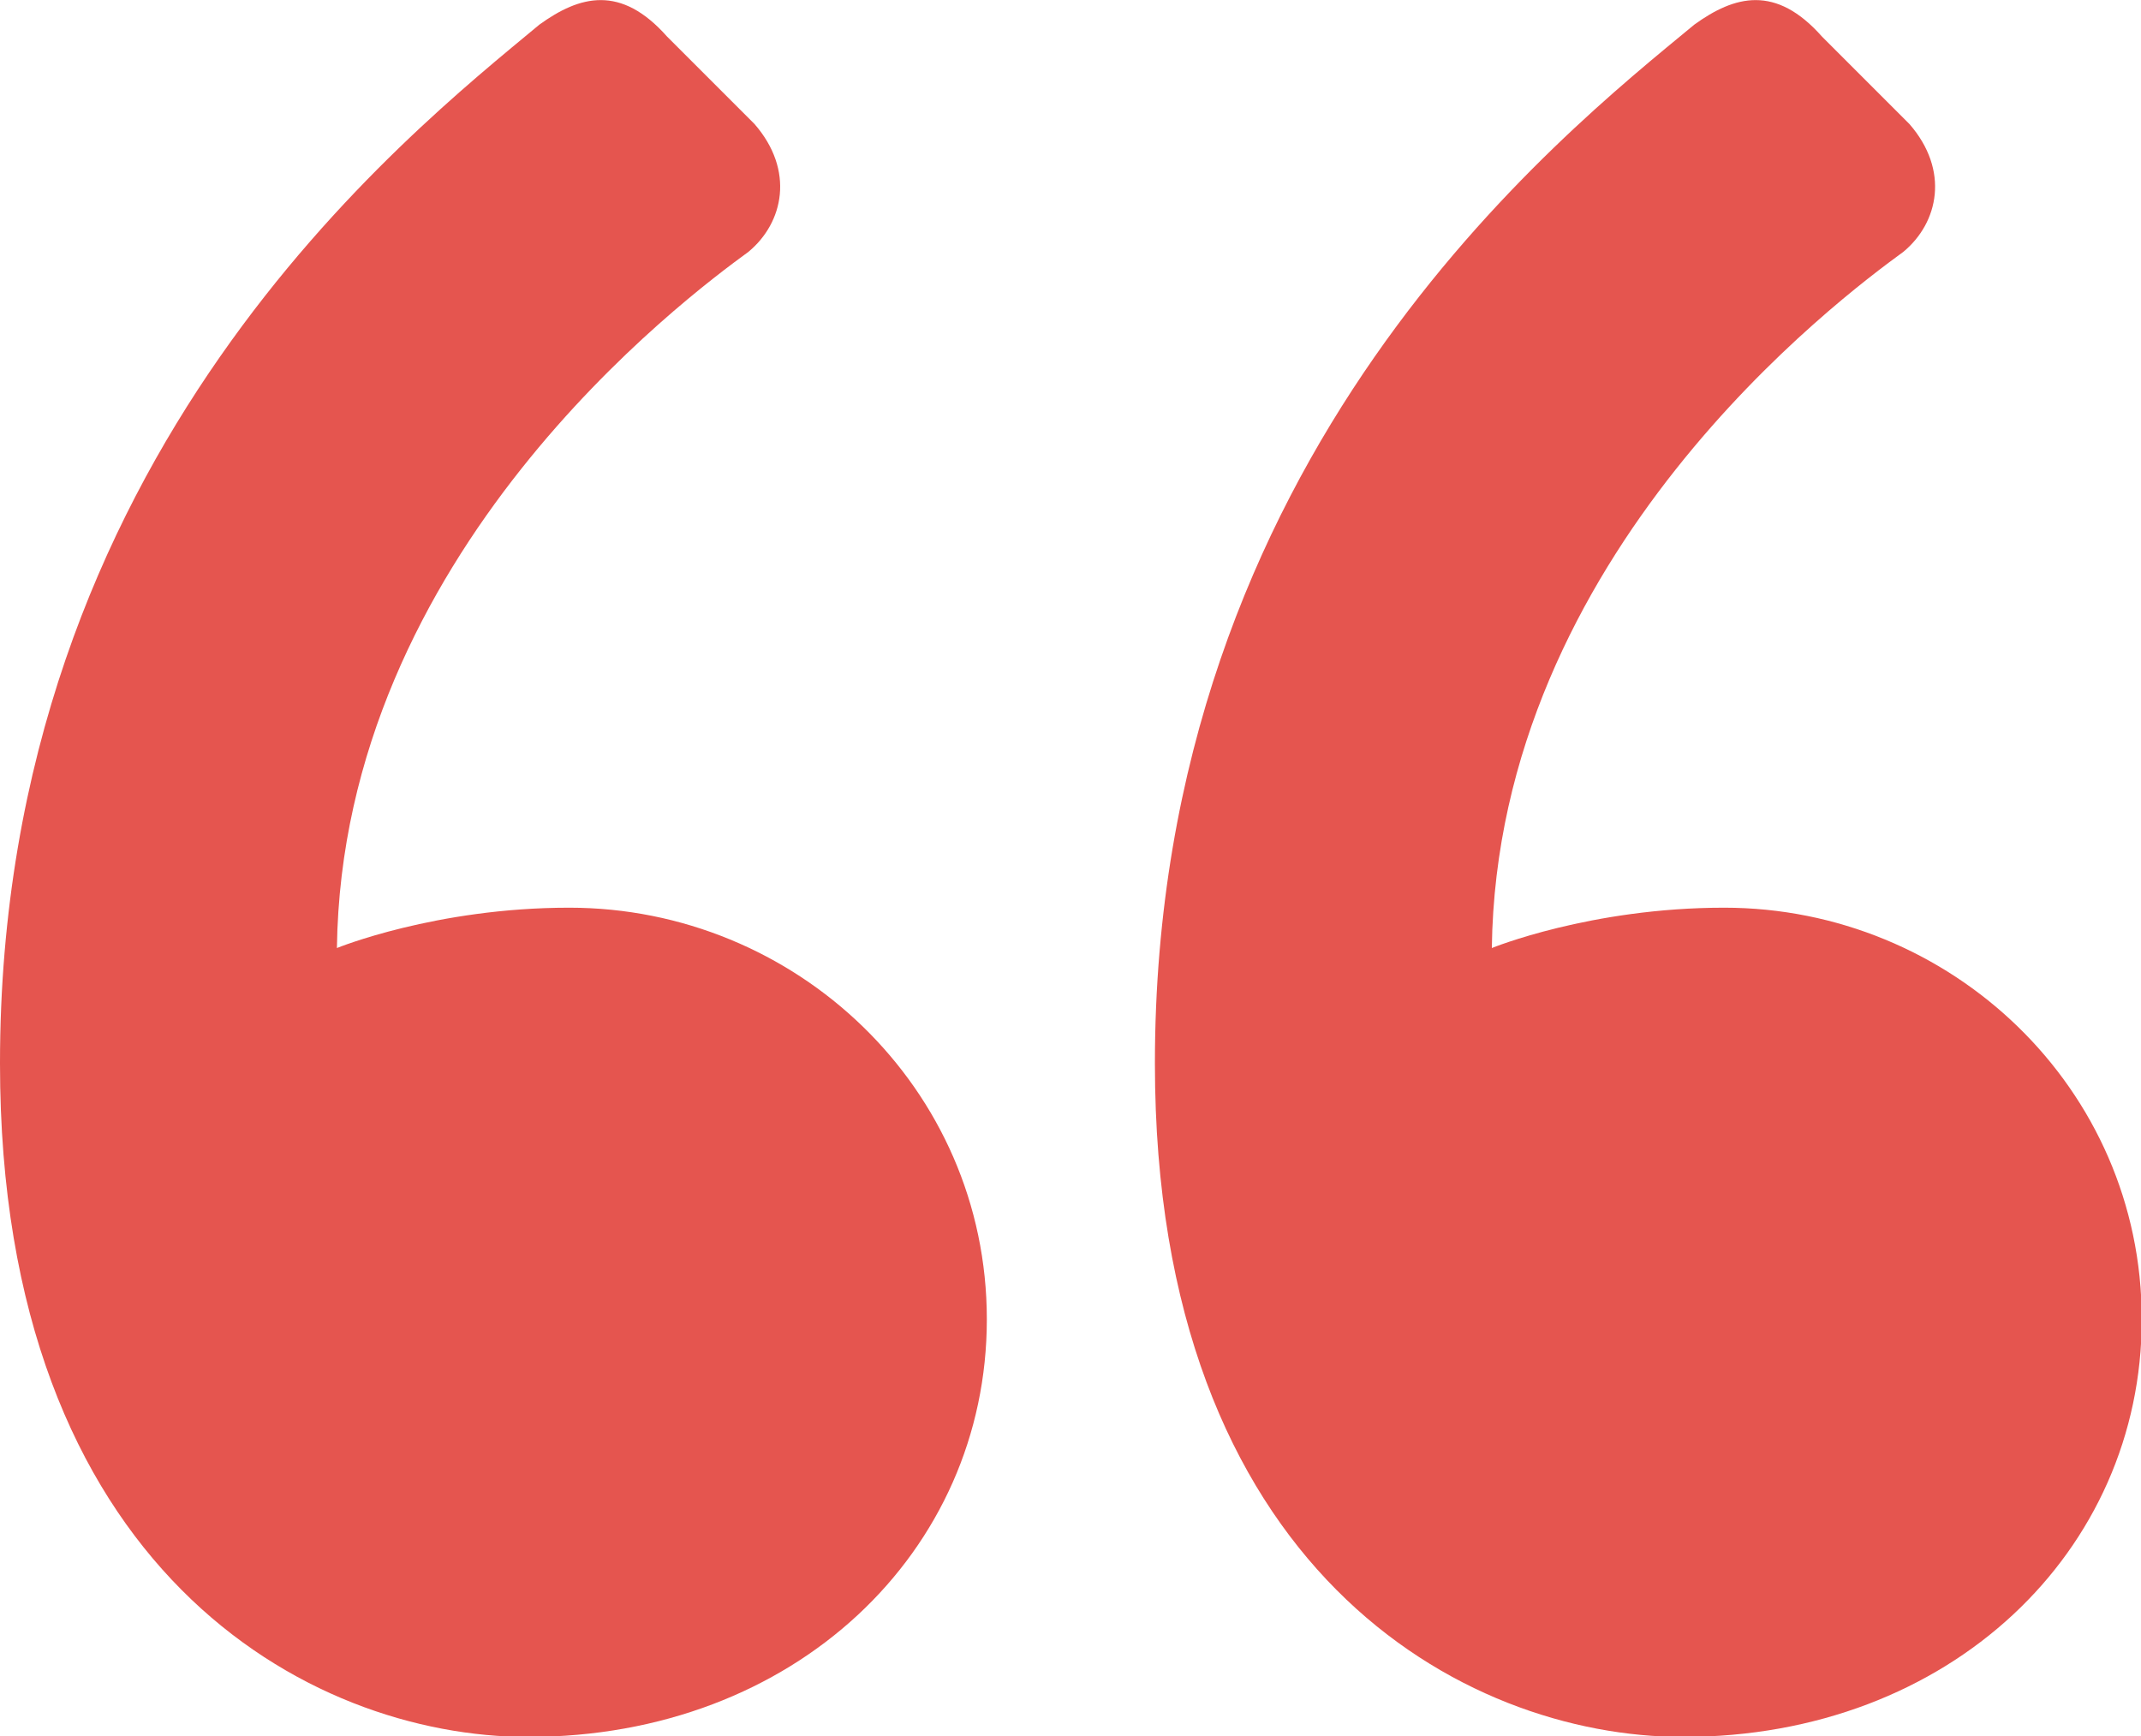
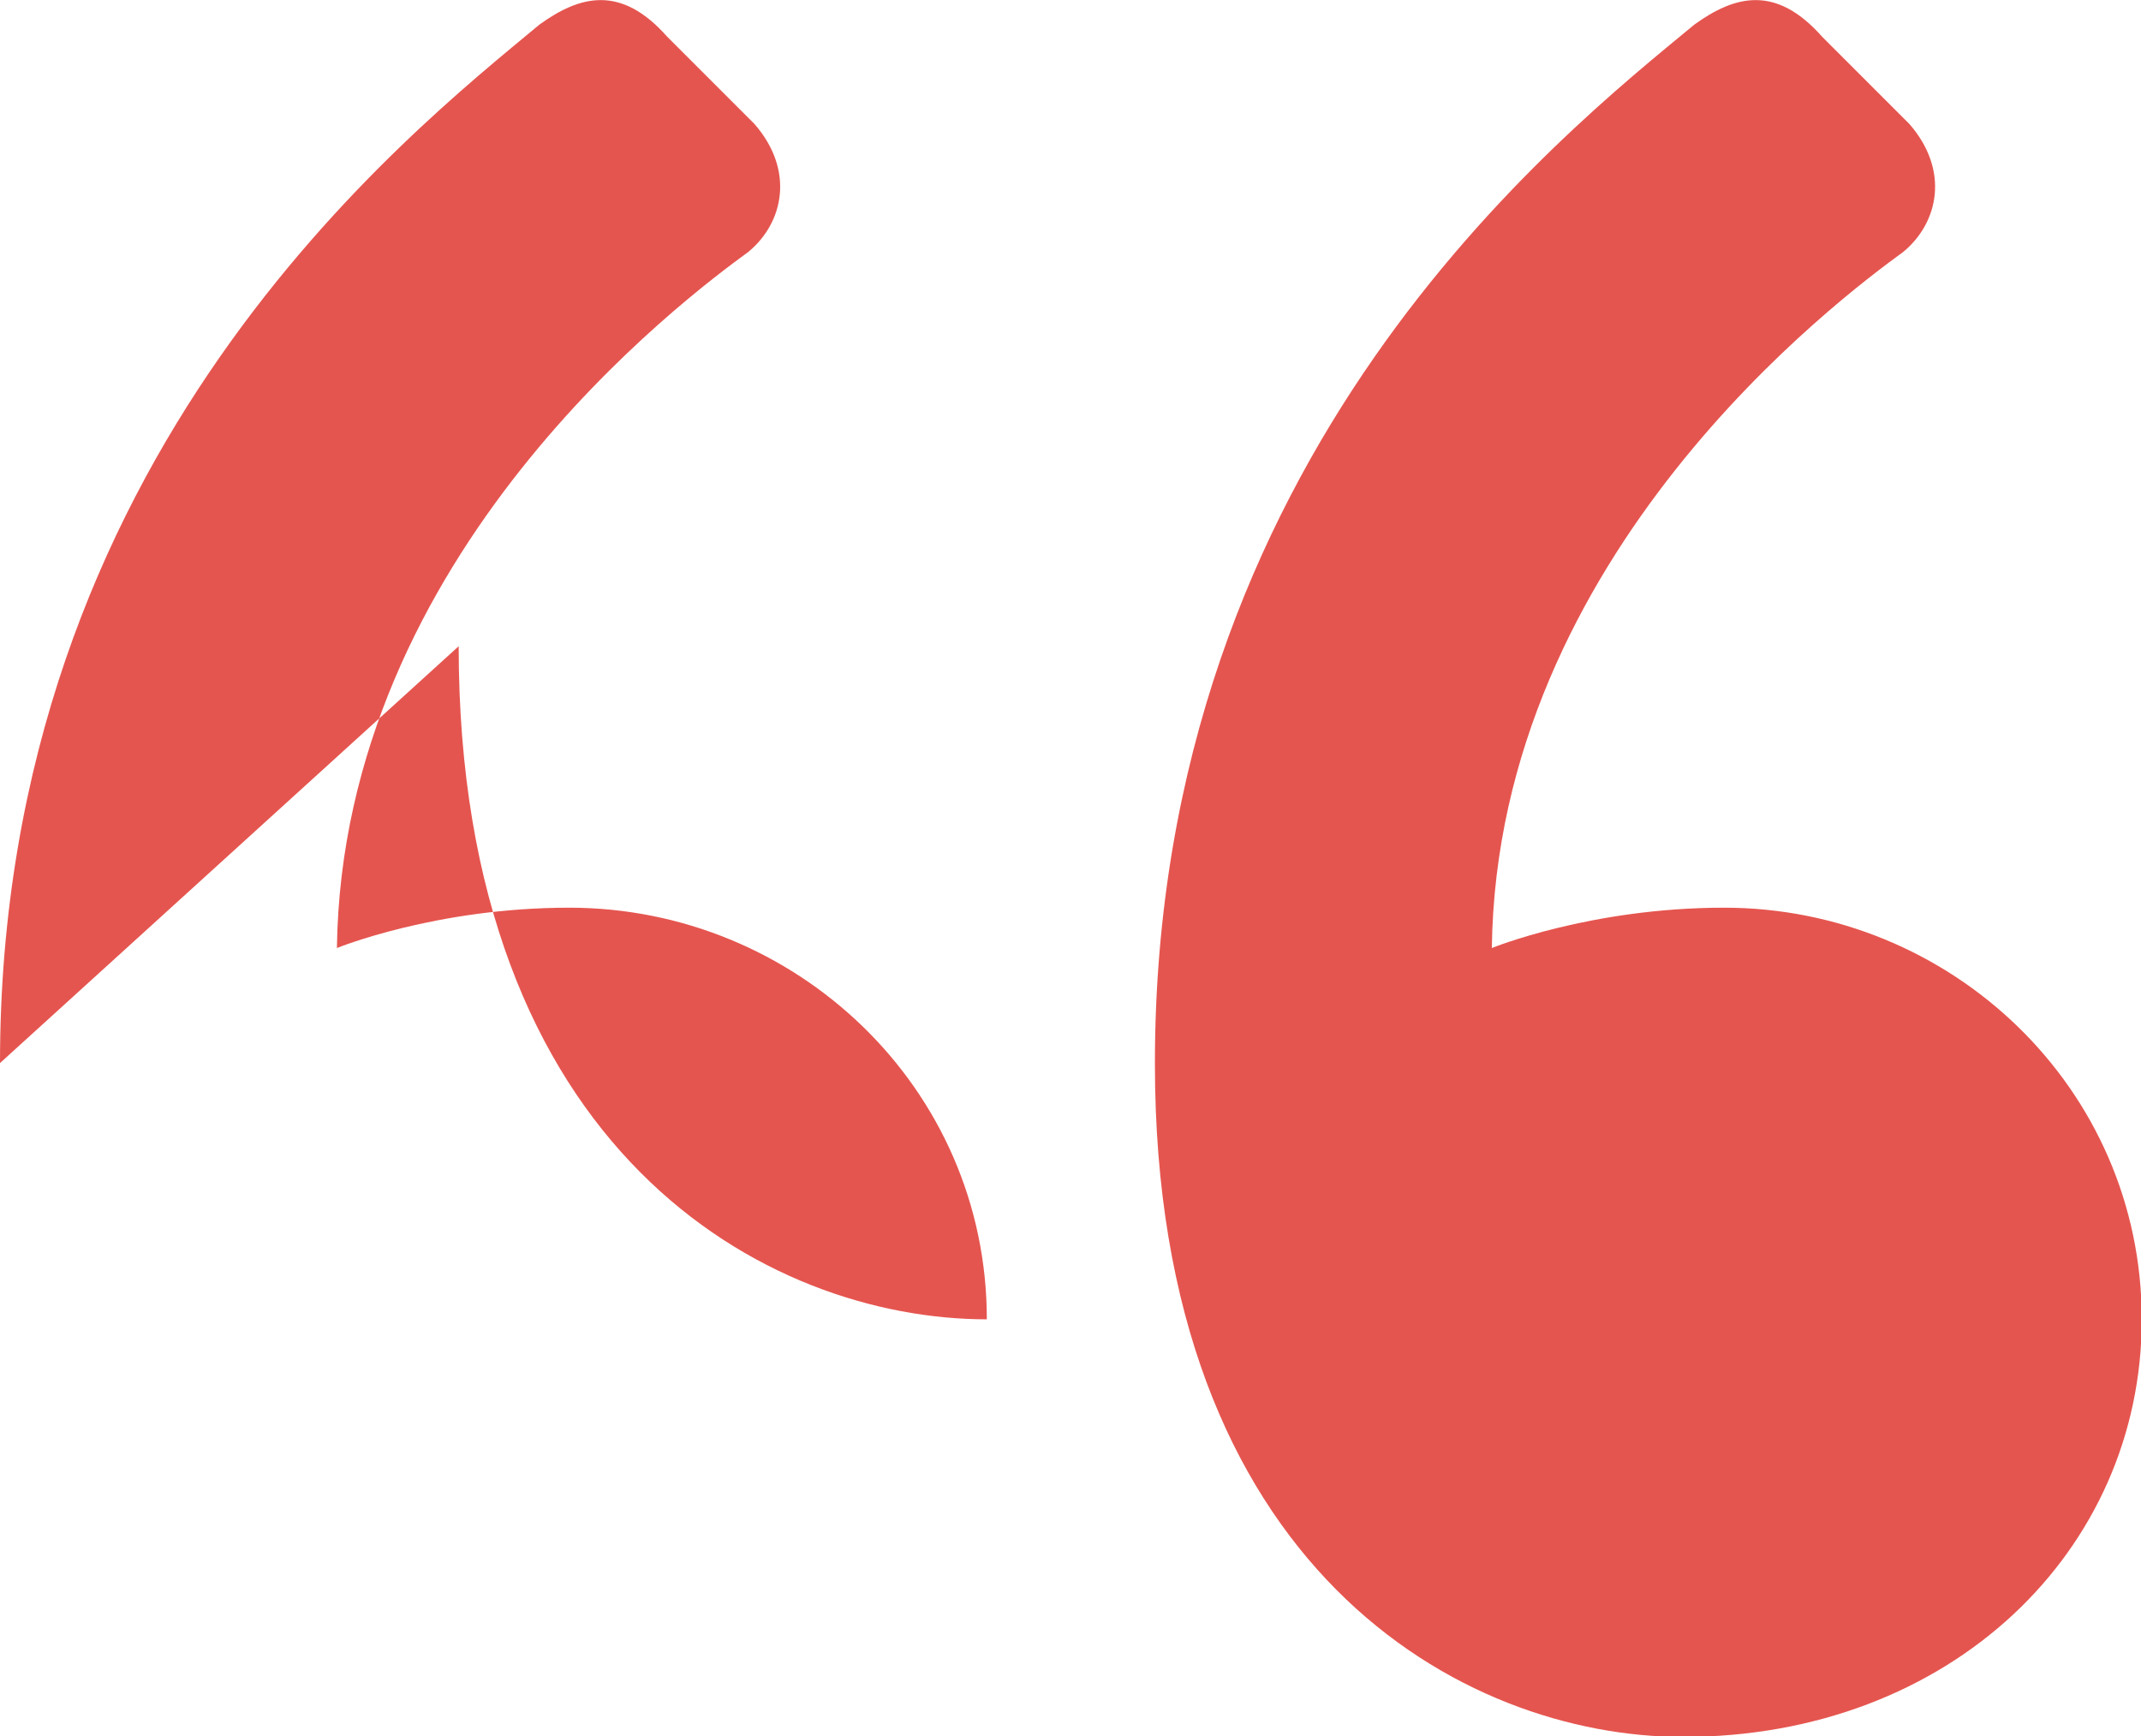
<svg xmlns="http://www.w3.org/2000/svg" id="Layer_2" data-name="Layer 2" viewBox="0 0 28.66 23.24">
  <defs>
    <style>
      .cls-1 {
        fill: #e5554f;
      }
    </style>
  </defs>
  <g id="Outline_Expand" data-name="Outline Expand">
-     <path class="cls-1" d="M0,14.23C0,6.08,5.44,1.81,7.22.33c.54-.39,1.09-.54,1.71.16l1.17,1.17c.54.62.39,1.32-.08,1.71-.85.62-5.44,4.04-5.51,9.32,0,0,1.32-.54,3.11-.54,3.03,0,5.59,2.41,5.59,5.51s-2.56,5.59-6.14,5.59c-2.95,0-7.07-2.25-7.07-9.01ZM15.46,14.23C15.46,6.08,20.89,1.81,22.68.33c.54-.39,1.09-.54,1.71.16l1.17,1.17c.54.62.39,1.32-.08,1.71-.85.62-5.44,4.04-5.51,9.32,0,0,1.32-.54,3.11-.54,3.03,0,5.59,2.41,5.59,5.51s-2.56,5.59-6.14,5.59c-2.95,0-7.07-2.25-7.07-9.01Z" />
+     <path class="cls-1" d="M0,14.23C0,6.08,5.44,1.81,7.22.33c.54-.39,1.09-.54,1.71.16l1.17,1.17c.54.62.39,1.32-.08,1.71-.85.62-5.44,4.04-5.51,9.32,0,0,1.32-.54,3.11-.54,3.03,0,5.59,2.41,5.59,5.51c-2.95,0-7.07-2.25-7.07-9.01ZM15.46,14.23C15.46,6.08,20.89,1.81,22.68.33c.54-.39,1.09-.54,1.71.16l1.17,1.17c.54.62.39,1.32-.08,1.71-.85.62-5.44,4.04-5.51,9.32,0,0,1.32-.54,3.11-.54,3.03,0,5.59,2.41,5.59,5.51s-2.56,5.59-6.14,5.59c-2.95,0-7.07-2.25-7.07-9.01Z" />
  </g>
</svg>